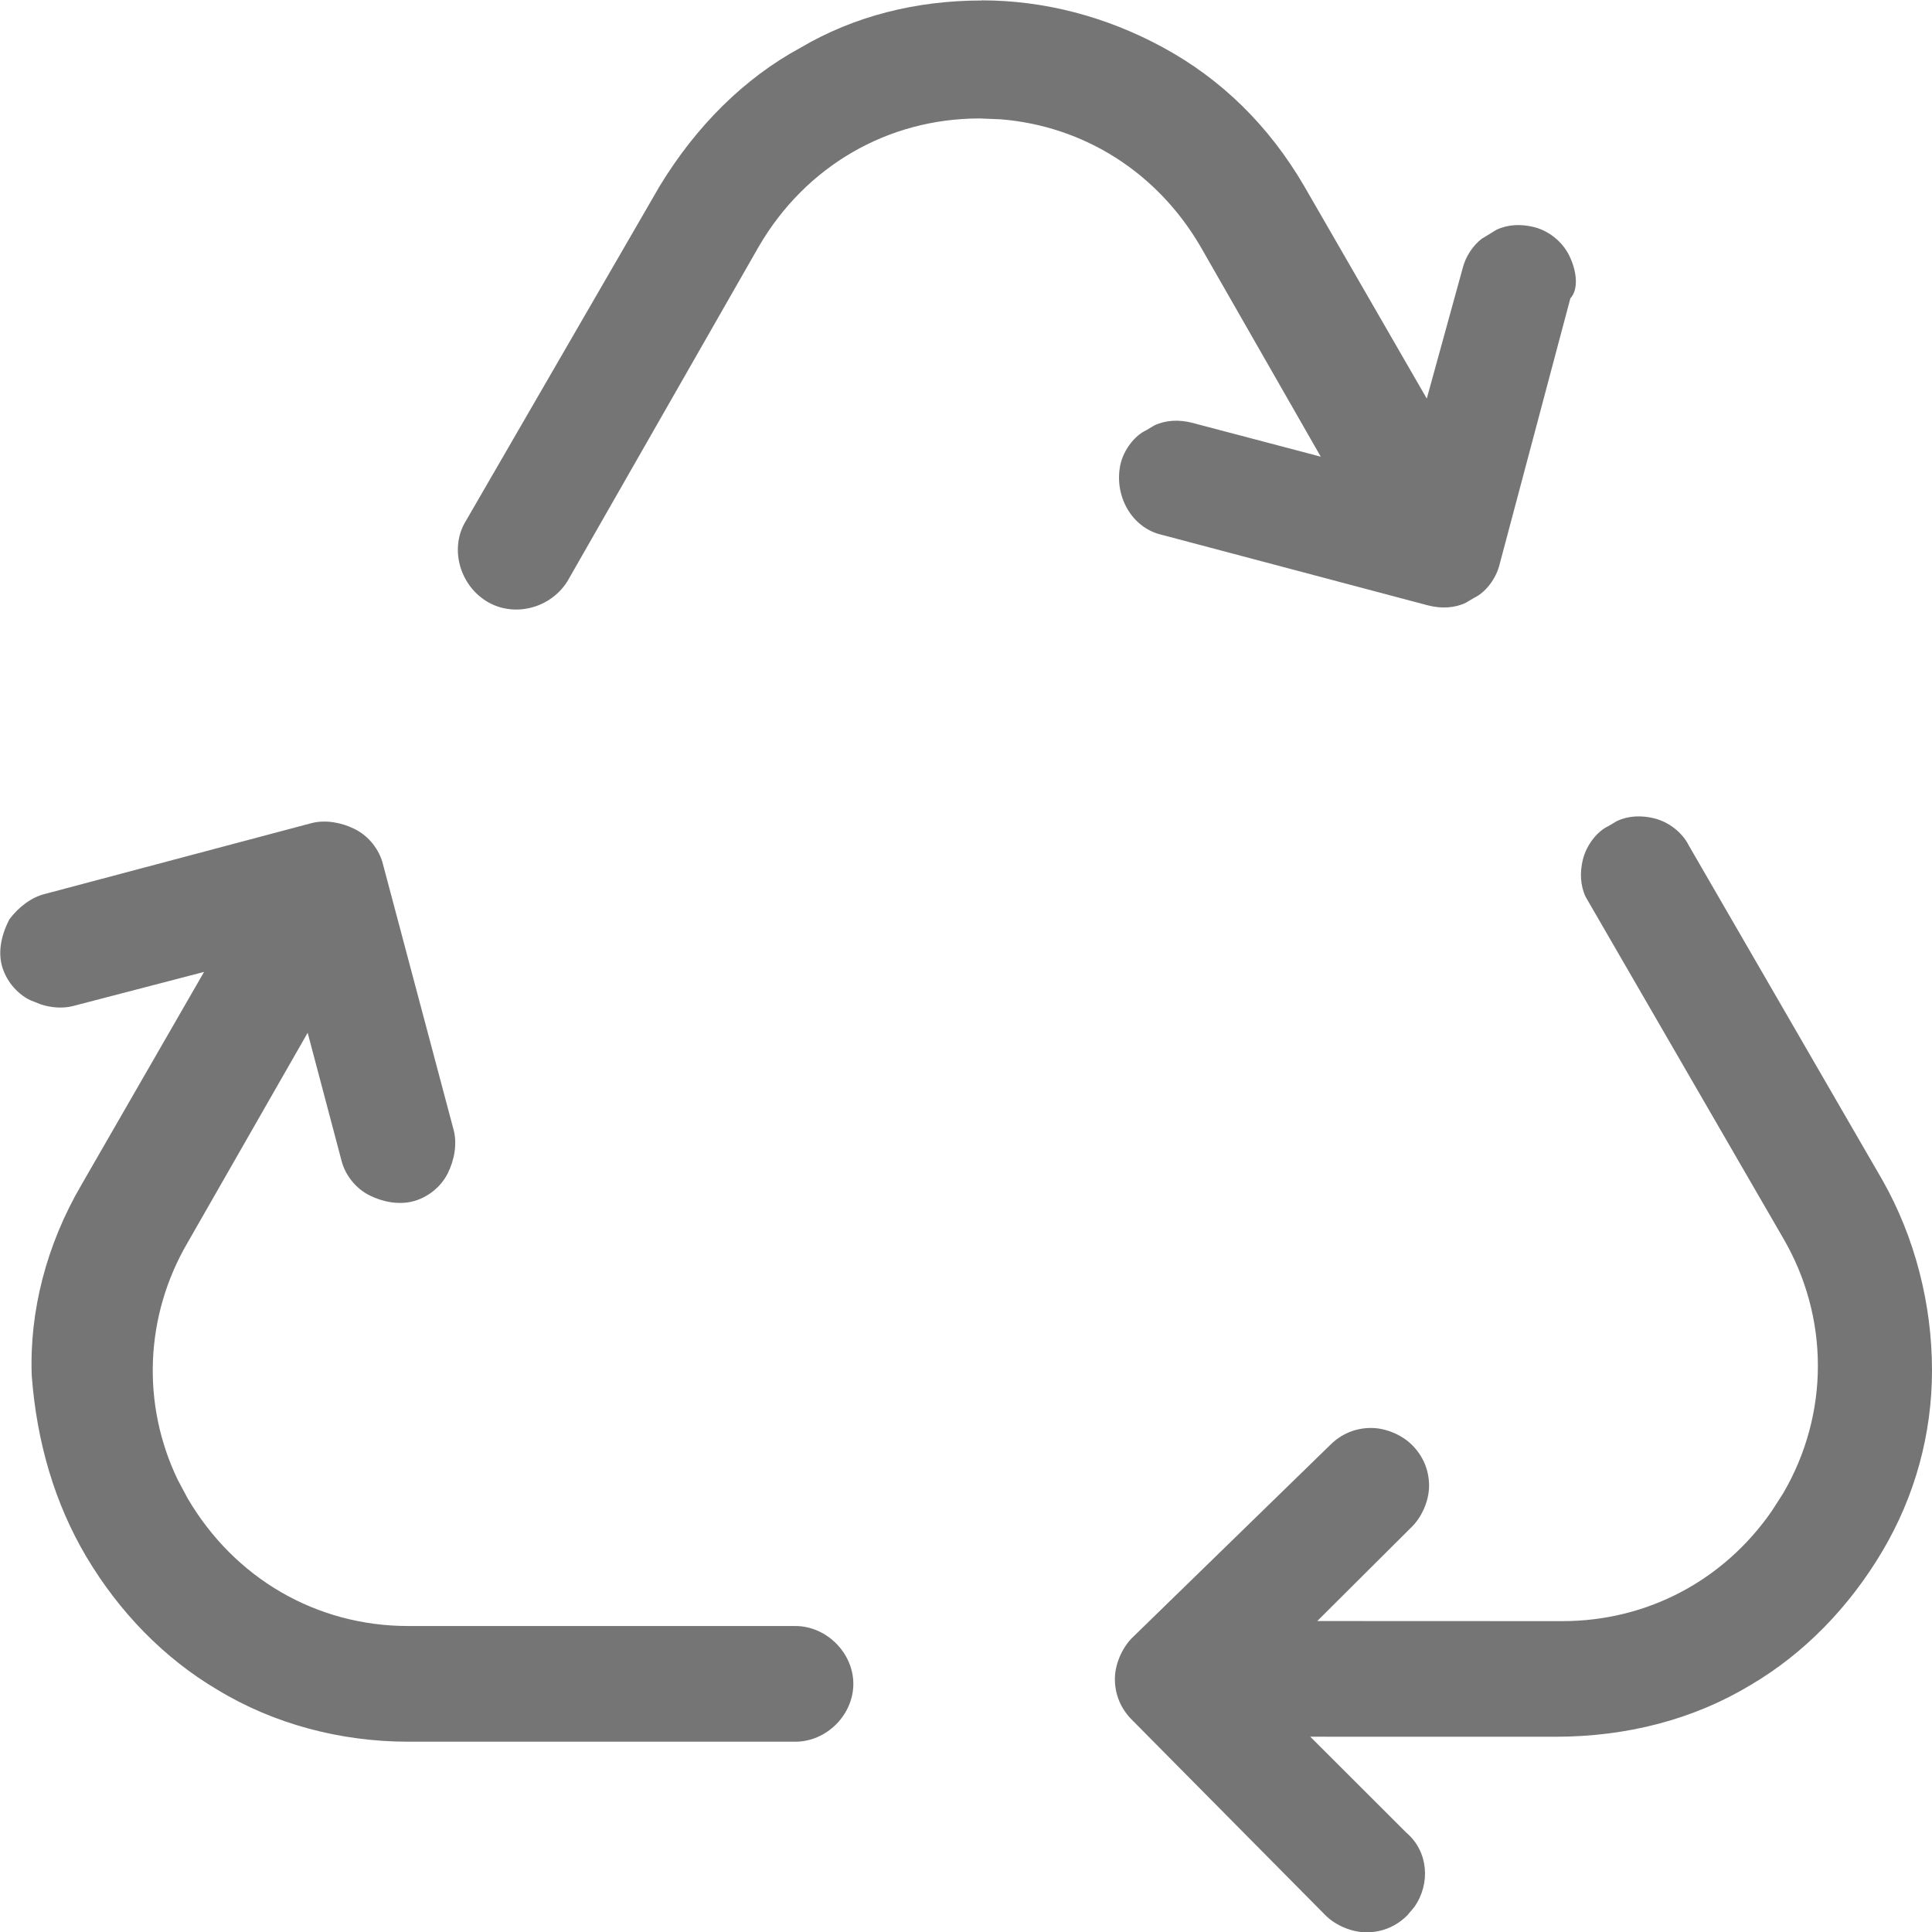
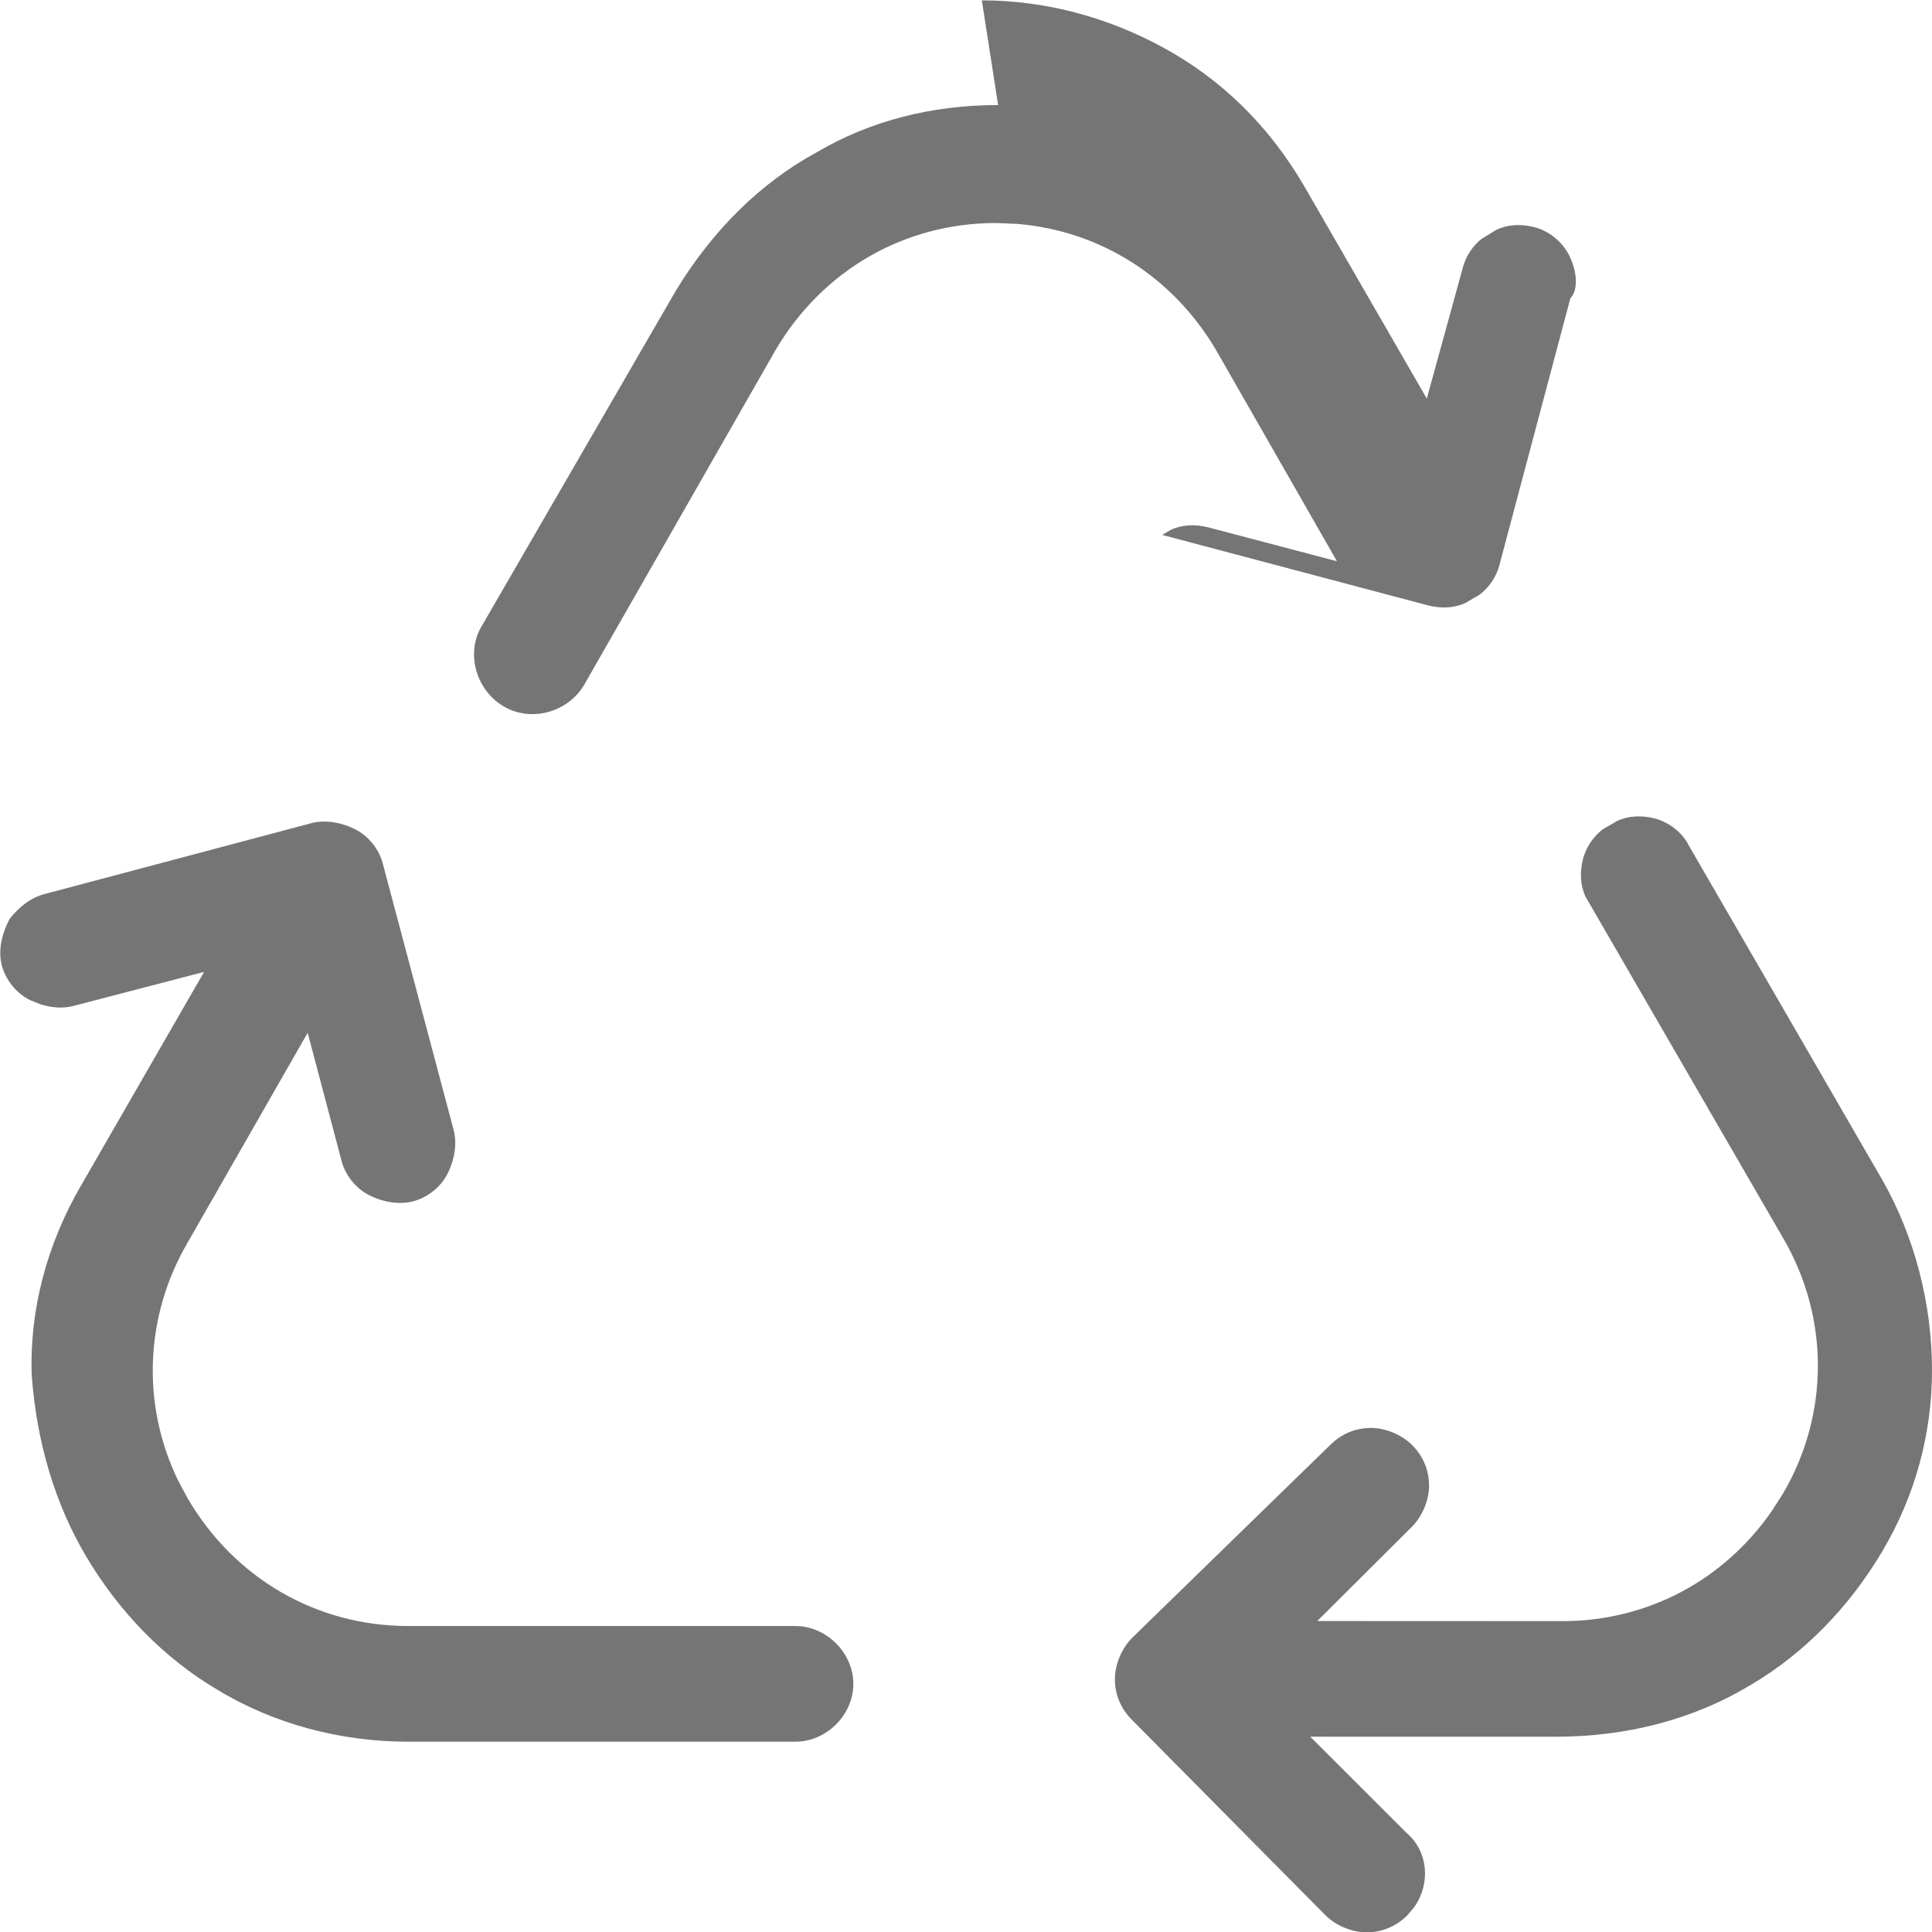
<svg xmlns="http://www.w3.org/2000/svg" version="1.1" viewBox="0 0 16 16">
  <title>343A01B5-3148-4A45-94F4-ED6E8924D108</title>
  <g fill="none" fill-rule="evenodd">
    <g transform="translate(-393 -828)" fill="#757575" fill-rule="nonzero">
      <g transform="translate(135 673)">
-         <path d="m271.39 161.8c0.095-0.045 0.203-0.049 0.309-0.023 0.122 0.03 0.234 0.118 0.287 0.225l1.604 2.772c0.267 0.471 0.41 1.023 0.41 1.575 0 0.53-0.142 1.044-0.412 1.499-0.274 0.462-0.647 0.845-1.086 1.104-0.47 0.285-1.023 0.431-1.621 0.431l-2.03-2.94e-4 0.796 0.795c0.182 0.155 0.202 0.421 0.066 0.615l-0.058 0.069c-0.09 0.09-0.206 0.141-0.339 0.141-0.118 0-0.253-0.055-0.339-0.141l-1.603-1.619c-0.09-0.09-0.141-0.206-0.141-0.338 0-0.118 0.056-0.253 0.142-0.34l1.641-1.598c0.09-0.09 0.206-0.141 0.339-0.141 0.118 0 0.253 0.055 0.339 0.141 0.09 0.09 0.141 0.206 0.141 0.338 0 0.118-0.056 0.253-0.141 0.338l-0.785 0.782 2.03 8.17e-4c0.703 0 1.335-0.337 1.733-0.91l0.095-0.148c0.384-0.656 0.384-1.458-3.29e-4 -2.115l-1.635-2.825c-0.045-0.095-0.049-0.203-0.023-0.309 0.03-0.122 0.119-0.234 0.211-0.277zm-10.807 0.016c0.112-0.028 0.243-0.006 0.355 0.05 0.115 0.057 0.203 0.169 0.233 0.289l0.587 2.207c0.028 0.112 0.006 0.243-0.05 0.355-0.057 0.115-0.17 0.203-0.292 0.233-0.112 0.028-0.243 0.006-0.355-0.05-0.115-0.057-0.203-0.169-0.233-0.289l-0.28-1.058-0.995 1.739c-0.354 0.606-0.382 1.336-0.082 1.961l0.082 0.154c0.388 0.663 1.066 1.059 1.828 1.059h3.206c0.257 0 0.48 0.222 0.48 0.479 0 0.257-0.222 0.479-0.48 0.479h-3.206c-0.564 0-1.116-0.148-1.58-0.43-0.441-0.26-0.814-0.643-1.088-1.105-0.258-0.436-0.408-0.941-0.45-1.494-0.021-0.536 0.123-1.09 0.411-1.582l1.016-1.764-1.087 0.283c-0.084 0.021-0.179 0.014-0.268-0.015l-0.087-0.035c-0.115-0.057-0.203-0.169-0.234-0.291-0.028-0.112-0.006-0.243 0.064-0.378 0.079-0.105 0.185-0.183 0.295-0.21zm5.548-6.813c0.52 0 1.033 0.136 1.497 0.388 0.488 0.264 0.881 0.651 1.172 1.149l1.016 1.761 0.297-1.079c0.024-0.098 0.086-0.189 0.157-0.244l0.123-0.075c0.095-0.045 0.203-0.049 0.309-0.023 0.122 0.03 0.234 0.118 0.292 0.233 0.069 0.139 0.078 0.286 0.011 0.358l-0.586 2.203c-0.03 0.122-0.119 0.234-0.211 0.277l-0.069 0.041c-0.095 0.045-0.204 0.049-0.311 0.022l-2.203-0.584c-0.254-0.056-0.404-0.328-0.345-0.589 0.03-0.122 0.119-0.234 0.211-0.277l0.069-0.041c0.095-0.045 0.204-0.049 0.311-0.022l1.067 0.281-0.997-1.742c-0.358-0.612-0.963-0.996-1.654-1.052l-0.174-0.007c-0.762 0-1.44 0.395-1.827 1.057l-1.587 2.776c-0.141 0.226-0.447 0.304-0.672 0.164-0.226-0.141-0.305-0.447-0.167-0.667l1.605-2.773c0.302-0.495 0.698-0.89 1.165-1.143 0.443-0.261 0.954-0.391 1.502-0.391z" />
+         <path d="m271.39 161.8c0.095-0.045 0.203-0.049 0.309-0.023 0.122 0.03 0.234 0.118 0.287 0.225l1.604 2.772c0.267 0.471 0.41 1.023 0.41 1.575 0 0.53-0.142 1.044-0.412 1.499-0.274 0.462-0.647 0.845-1.086 1.104-0.47 0.285-1.023 0.431-1.621 0.431l-2.03-2.94e-4 0.796 0.795c0.182 0.155 0.202 0.421 0.066 0.615l-0.058 0.069c-0.09 0.09-0.206 0.141-0.339 0.141-0.118 0-0.253-0.055-0.339-0.141l-1.603-1.619c-0.09-0.09-0.141-0.206-0.141-0.338 0-0.118 0.056-0.253 0.142-0.34l1.641-1.598c0.09-0.09 0.206-0.141 0.339-0.141 0.118 0 0.253 0.055 0.339 0.141 0.09 0.09 0.141 0.206 0.141 0.338 0 0.118-0.056 0.253-0.141 0.338l-0.785 0.782 2.03 8.17e-4c0.703 0 1.335-0.337 1.733-0.91l0.095-0.148c0.384-0.656 0.384-1.458-3.29e-4 -2.115l-1.635-2.825c-0.045-0.095-0.049-0.203-0.023-0.309 0.03-0.122 0.119-0.234 0.211-0.277zm-10.807 0.016c0.112-0.028 0.243-0.006 0.355 0.05 0.115 0.057 0.203 0.169 0.233 0.289l0.587 2.207c0.028 0.112 0.006 0.243-0.05 0.355-0.057 0.115-0.17 0.203-0.292 0.233-0.112 0.028-0.243 0.006-0.355-0.05-0.115-0.057-0.203-0.169-0.233-0.289l-0.28-1.058-0.995 1.739c-0.354 0.606-0.382 1.336-0.082 1.961l0.082 0.154c0.388 0.663 1.066 1.059 1.828 1.059h3.206c0.257 0 0.48 0.222 0.48 0.479 0 0.257-0.222 0.479-0.48 0.479h-3.206c-0.564 0-1.116-0.148-1.58-0.43-0.441-0.26-0.814-0.643-1.088-1.105-0.258-0.436-0.408-0.941-0.45-1.494-0.021-0.536 0.123-1.09 0.411-1.582l1.016-1.764-1.087 0.283c-0.084 0.021-0.179 0.014-0.268-0.015l-0.087-0.035c-0.115-0.057-0.203-0.169-0.234-0.291-0.028-0.112-0.006-0.243 0.064-0.378 0.079-0.105 0.185-0.183 0.295-0.21zm5.548-6.813c0.52 0 1.033 0.136 1.497 0.388 0.488 0.264 0.881 0.651 1.172 1.149l1.016 1.761 0.297-1.079c0.024-0.098 0.086-0.189 0.157-0.244l0.123-0.075c0.095-0.045 0.203-0.049 0.309-0.023 0.122 0.03 0.234 0.118 0.292 0.233 0.069 0.139 0.078 0.286 0.011 0.358l-0.586 2.203c-0.03 0.122-0.119 0.234-0.211 0.277l-0.069 0.041c-0.095 0.045-0.204 0.049-0.311 0.022l-2.203-0.584l0.069-0.041c0.095-0.045 0.204-0.049 0.311-0.022l1.067 0.281-0.997-1.742c-0.358-0.612-0.963-0.996-1.654-1.052l-0.174-0.007c-0.762 0-1.44 0.395-1.827 1.057l-1.587 2.776c-0.141 0.226-0.447 0.304-0.672 0.164-0.226-0.141-0.305-0.447-0.167-0.667l1.605-2.773c0.302-0.495 0.698-0.89 1.165-1.143 0.443-0.261 0.954-0.391 1.502-0.391z" />
      </g>
    </g>
  </g>
</svg>